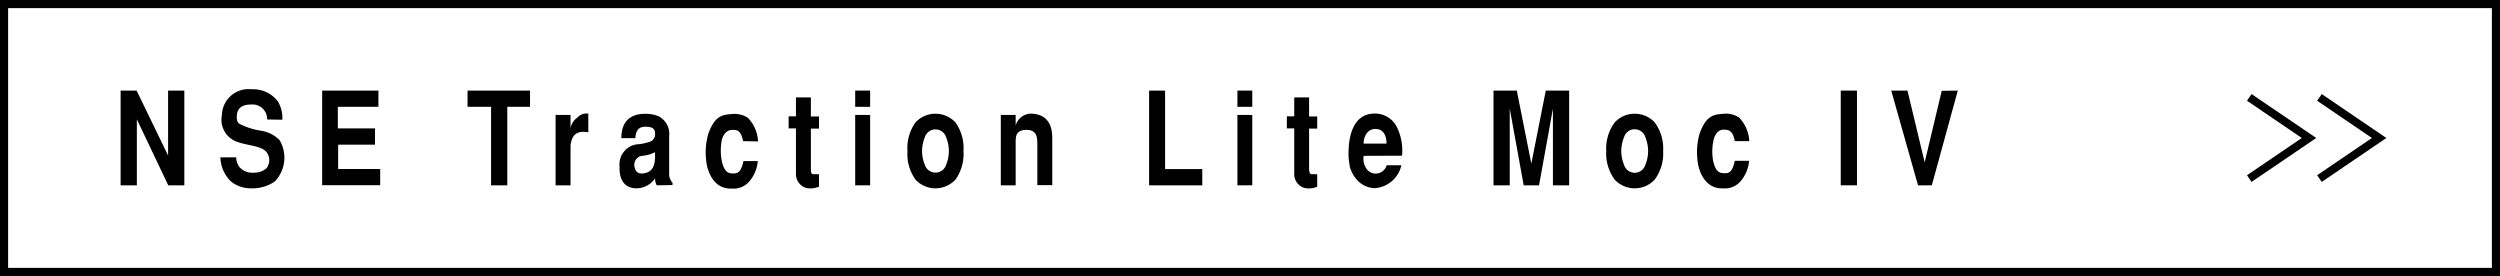
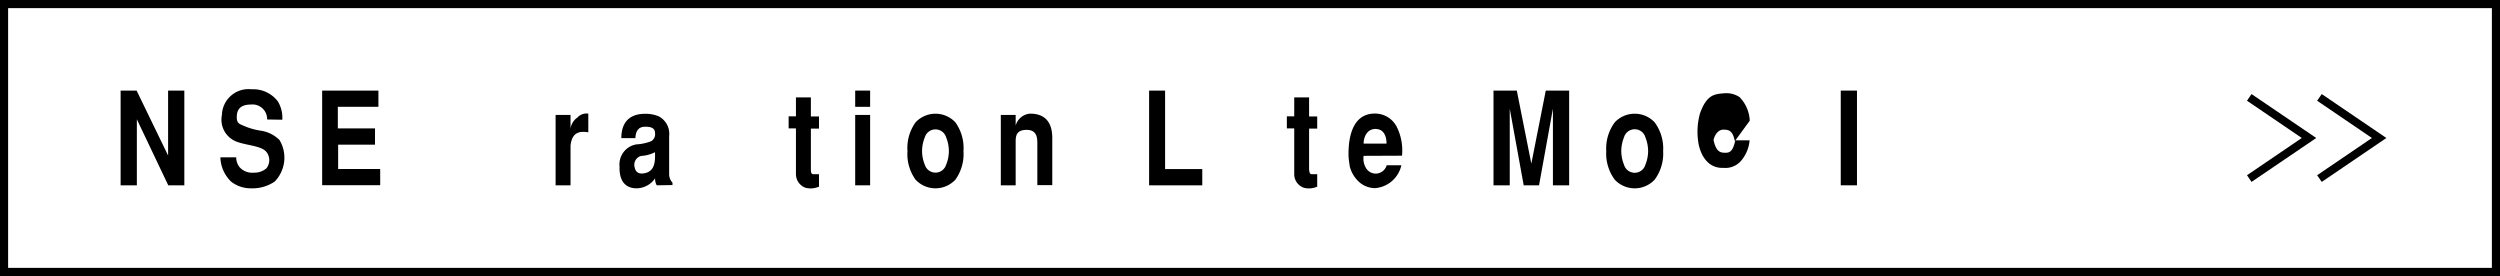
<svg xmlns="http://www.w3.org/2000/svg" viewBox="0 0 308 34">
  <title>アセット 13</title>
  <g id="レイヤー_2" data-name="レイヤー 2">
    <g id="button">
      <path d="M307,1V33H1V1H307m1-1H0V34H308V0Z" />
      <polygon points="286.04 22.41 285.47 21.59 292.22 17 285.47 12.41 286.04 11.59 294 17 286.04 22.41" />
      <polygon points="277.39 22.41 276.83 21.59 283.58 17 276.83 12.41 277.39 11.59 285.36 17 277.39 22.41" />
      <path d="M16.83,11.16l3.88,8v-8h2V22.83H20.73L16.86,14.7v8.13h-2V11.16Z" />
      <path d="M32.91,14.72a1.8,1.8,0,0,0-2-1.84c-1,0-1.67.38-1.73,1.34-.06.8.17,1,.6,1.17a8.61,8.61,0,0,0,2.4.72,4.07,4.07,0,0,1,2.26,1.15,4.22,4.22,0,0,1-.61,5.12,4.93,4.93,0,0,1-3,.82,3.88,3.88,0,0,1-2.35-.82,4.32,4.32,0,0,1-1.33-3H29.1a2,2,0,0,0,.41,1.21,2.1,2.1,0,0,0,1.8.68,2.22,2.22,0,0,0,1.52-.54,1.62,1.62,0,0,0,0-2c-.63-.8-2.52-.8-3.76-1.31a2.88,2.88,0,0,1-1.73-3.24A3.28,3.28,0,0,1,31,11a3.81,3.81,0,0,1,3.23,1.49,3.89,3.89,0,0,1,.55,2.26Z" />
      <path d="M46.62,11.16v2h-5v2.66h4.58v2H41.66v3h5.18v2H39.69V11.16Z" />
-       <path d="M65.3,11.16v2H62.5v9.67h-2V13.16h-2.9v-2Z" />
      <path d="M68.45,14.16h1.84v1.68h0a2,2,0,0,1,.85-1.36A1.49,1.49,0,0,1,72.48,14V16.3c-.79-.11-2-.24-2.19,1.65v4.88H68.45Z" />
      <path d="M80.91,22.83a1.59,1.59,0,0,1-.2-.86,2.8,2.8,0,0,1-2.28,1.23c-1.45,0-2.16-1-2.1-2.67a2.5,2.5,0,0,1,2.06-2.74,6,6,0,0,0,1.85-.4,1,1,0,0,0,.46-1c0-.54-.37-.78-1.21-.78-1,0-1.18.78-1.21,1.41H76.55c0-2.77,2-3,2.94-3a4.16,4.16,0,0,1,1.68.32,2.44,2.44,0,0,1,1.27,2.44V21.5a1.51,1.51,0,0,0,.41,1v.3Zm-.21-4.08a4.3,4.3,0,0,1-1.71.46,1.13,1.13,0,0,0-.8,1.41c.1.52.43.88,1.22.72,1.09-.2,1.29-1.13,1.29-2.09Z" />
-       <path d="M91.55,17.39C91.27,16,90.76,16,90.2,16s-1.08.44-1.28,1.28a6.84,6.84,0,0,0,0,2.52c.29,1.37.78,1.56,1.35,1.57s1-.06,1.33-1.53h1.76a4.42,4.42,0,0,1-1.13,2.61,2.54,2.54,0,0,1-2.09.78c-2.21.1-3-2.11-3.13-3.38a8.37,8.37,0,0,1,.25-3.36c.84-2.32,1.79-2.35,3-2.45a3,3,0,0,1,1.88.48,4.45,4.45,0,0,1,1.25,2.9Z" />
      <path d="M98.06,14.33V12H99.9v2.35h1v1.49h-1V20.7c0,.44,0,.76.3.76h.7V23a3,3,0,0,1-.88.21,2.32,2.32,0,0,1-.87-.11,1.8,1.8,0,0,1-1.09-1.62V15.82h-.9V14.33Z" />
      <path d="M105.36,11.16h1.84v2h-1.84Zm0,3h1.84v8.67h-1.84Z" />
      <path d="M112.8,22.14a5.4,5.4,0,0,1-1-3.53,5.41,5.41,0,0,1,1-3.54,3.36,3.36,0,0,1,4.9,0,5.41,5.41,0,0,1,1,3.54,5.4,5.4,0,0,1-1,3.53,3.36,3.36,0,0,1-4.9,0Zm1.14-5.23a4.46,4.46,0,0,0-.34,1.7,4.36,4.36,0,0,0,.34,1.69,1.37,1.37,0,0,0,2.62,0,4.36,4.36,0,0,0,.34-1.69,4.46,4.46,0,0,0-.34-1.7,1.37,1.37,0,0,0-2.62,0Z" />
      <path d="M123.3,14.16h1.83v1.31h0A2,2,0,0,1,126.91,14c1.62,0,2.73.83,2.73,3v5.81H127.8V17.68c0-.77-.08-1.68-1.33-1.68s-1.34.75-1.34,1.45v5.38H123.3Z" />
      <path d="M143.54,11.16v9.67h4.58v2h-6.55V11.16Z" />
-       <path d="M152.45,11.16h1.83v2h-1.83Zm0,3h1.83v8.67h-1.83Z" />
      <path d="M159.45,14.33V12h1.83v2.35h1v1.49h-1V20.7c0,.44.06.76.31.76h.69V23a2.9,2.9,0,0,1-.88.21,2.24,2.24,0,0,1-.86-.11,1.77,1.77,0,0,1-1.09-1.62V15.82h-.91V14.33Z" />
      <path d="M168,19.2a2.21,2.21,0,0,0,.23,1.39,1.4,1.4,0,0,0,1.54.77,1.43,1.43,0,0,0,1.07-1h1.81a3.62,3.62,0,0,1-3.24,2.82,3,3,0,0,1-1.85-.66,3.86,3.86,0,0,1-1.28-2.06c0-.15-.09-.53-.13-1.06a11,11,0,0,1,.07-1.85c.46-3.4,2.39-3.56,3.2-3.56a3,3,0,0,1,2.7,1.72,6.54,6.54,0,0,1,.61,3.47Zm2.82-1.51c0-.65-.18-1.74-1.28-1.8s-1.55,1-1.54,1.8Z" />
      <path d="M187.72,22.83,186,13.39v9.44h-2V11.16h2.87l1.79,9,1.78-9h2.88V22.83h-2V13.39l-1.71,9.44Z" />
      <path d="M198.94,22.14a5.4,5.4,0,0,1-1.05-3.53,5.41,5.41,0,0,1,1.05-3.54,3.37,3.37,0,0,1,4.91,0,5.41,5.41,0,0,1,1.05,3.54,5.4,5.4,0,0,1-1.05,3.53,3.37,3.37,0,0,1-4.91,0Zm1.14-5.23a4.67,4.67,0,0,0-.34,1.7,4.56,4.56,0,0,0,.34,1.69,1.37,1.37,0,0,0,2.63,0,4.56,4.56,0,0,0,.34-1.69,4.67,4.67,0,0,0-.34-1.7,1.37,1.37,0,0,0-2.63,0Z" />
-       <path d="M213.73,17.39c-.27-1.38-.79-1.39-1.35-1.42s-1.08.44-1.27,1.28a6.55,6.55,0,0,0-.06,2.52c.29,1.37.78,1.56,1.36,1.57s1-.06,1.32-1.53h1.76a4.42,4.42,0,0,1-1.13,2.61,2.54,2.54,0,0,1-2.09.78c-2.21.1-3-2.11-3.13-3.38a8.37,8.37,0,0,1,.25-3.36c.84-2.32,1.8-2.35,3-2.45a2.92,2.92,0,0,1,1.87.48,4.45,4.45,0,0,1,1.25,2.9Z" />
+       <path d="M213.73,17.39c-.27-1.38-.79-1.39-1.35-1.42s-1.08.44-1.27,1.28c.29,1.37.78,1.56,1.36,1.57s1-.06,1.32-1.53h1.76a4.42,4.42,0,0,1-1.13,2.61,2.54,2.54,0,0,1-2.09.78c-2.21.1-3-2.11-3.13-3.38a8.37,8.37,0,0,1,.25-3.36c.84-2.32,1.8-2.35,3-2.45a2.92,2.92,0,0,1,1.87.48,4.45,4.45,0,0,1,1.25,2.9Z" />
      <path d="M228.78,22.83h-2V11.16h2Z" />
-       <path d="M241.2,11.16,238,22.83h-1.7L233,11.16h2L237.12,20l2.1-8.81Z" />
    </g>
  </g>
</svg>